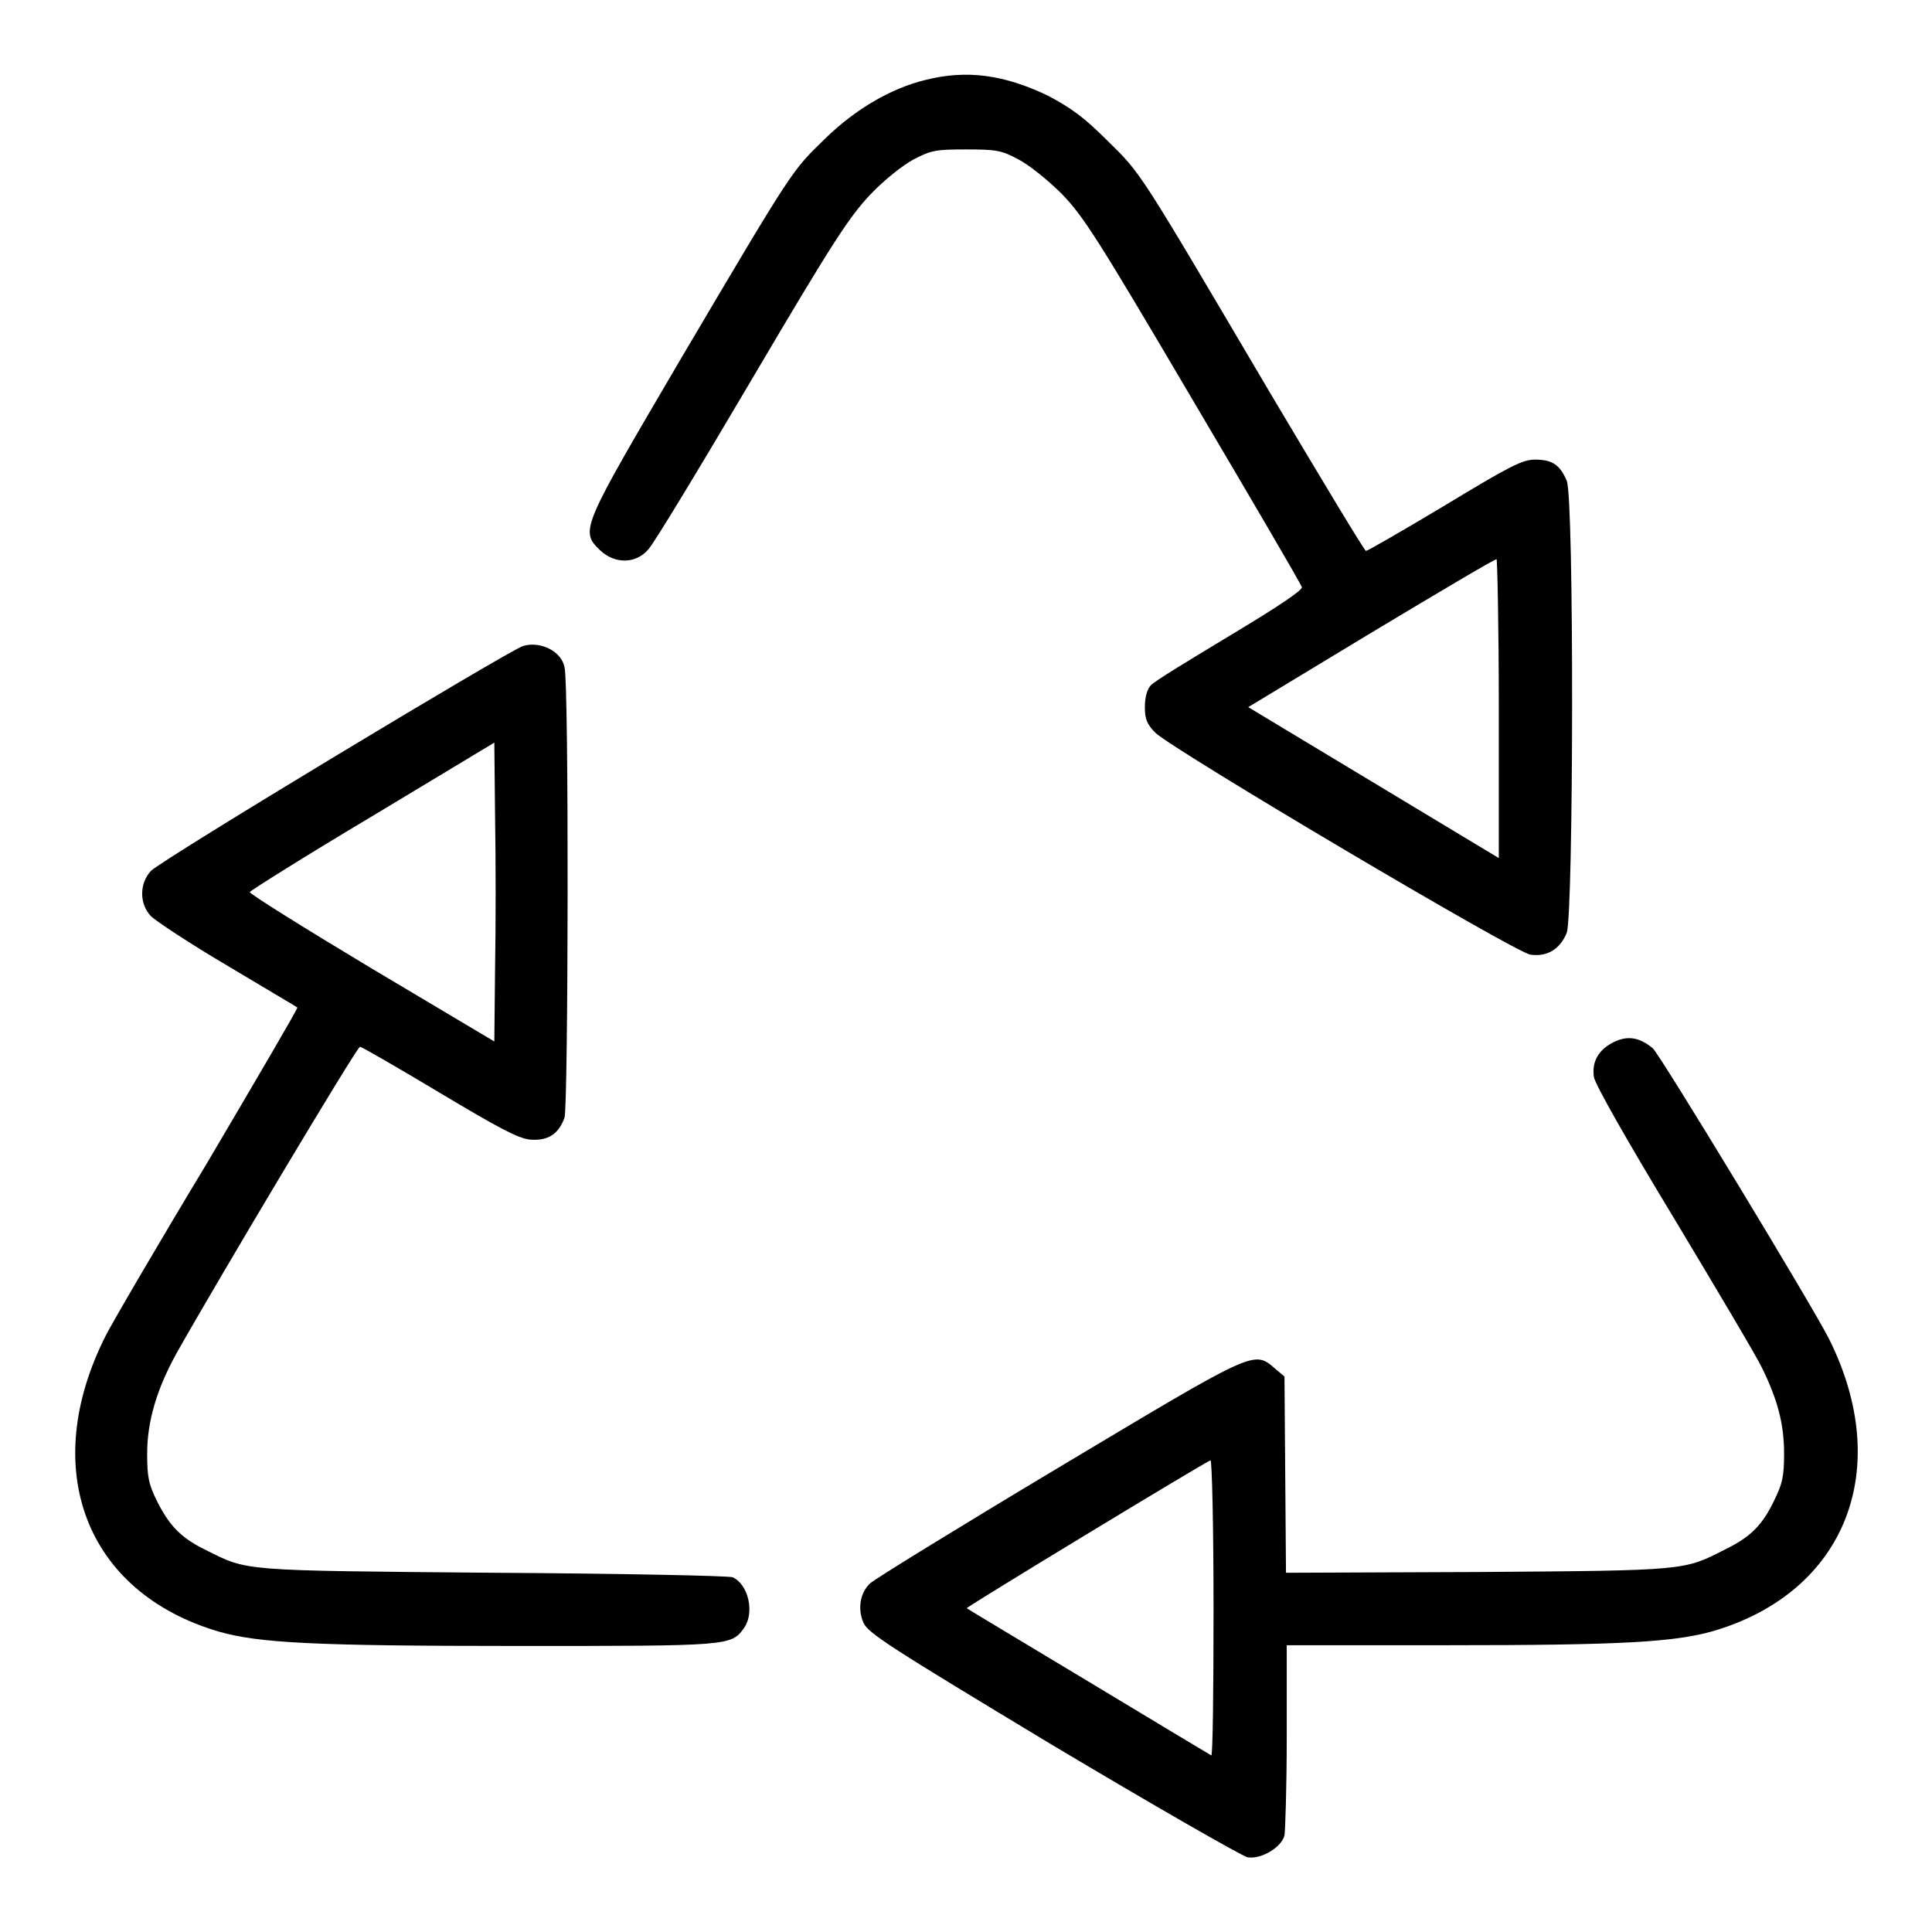
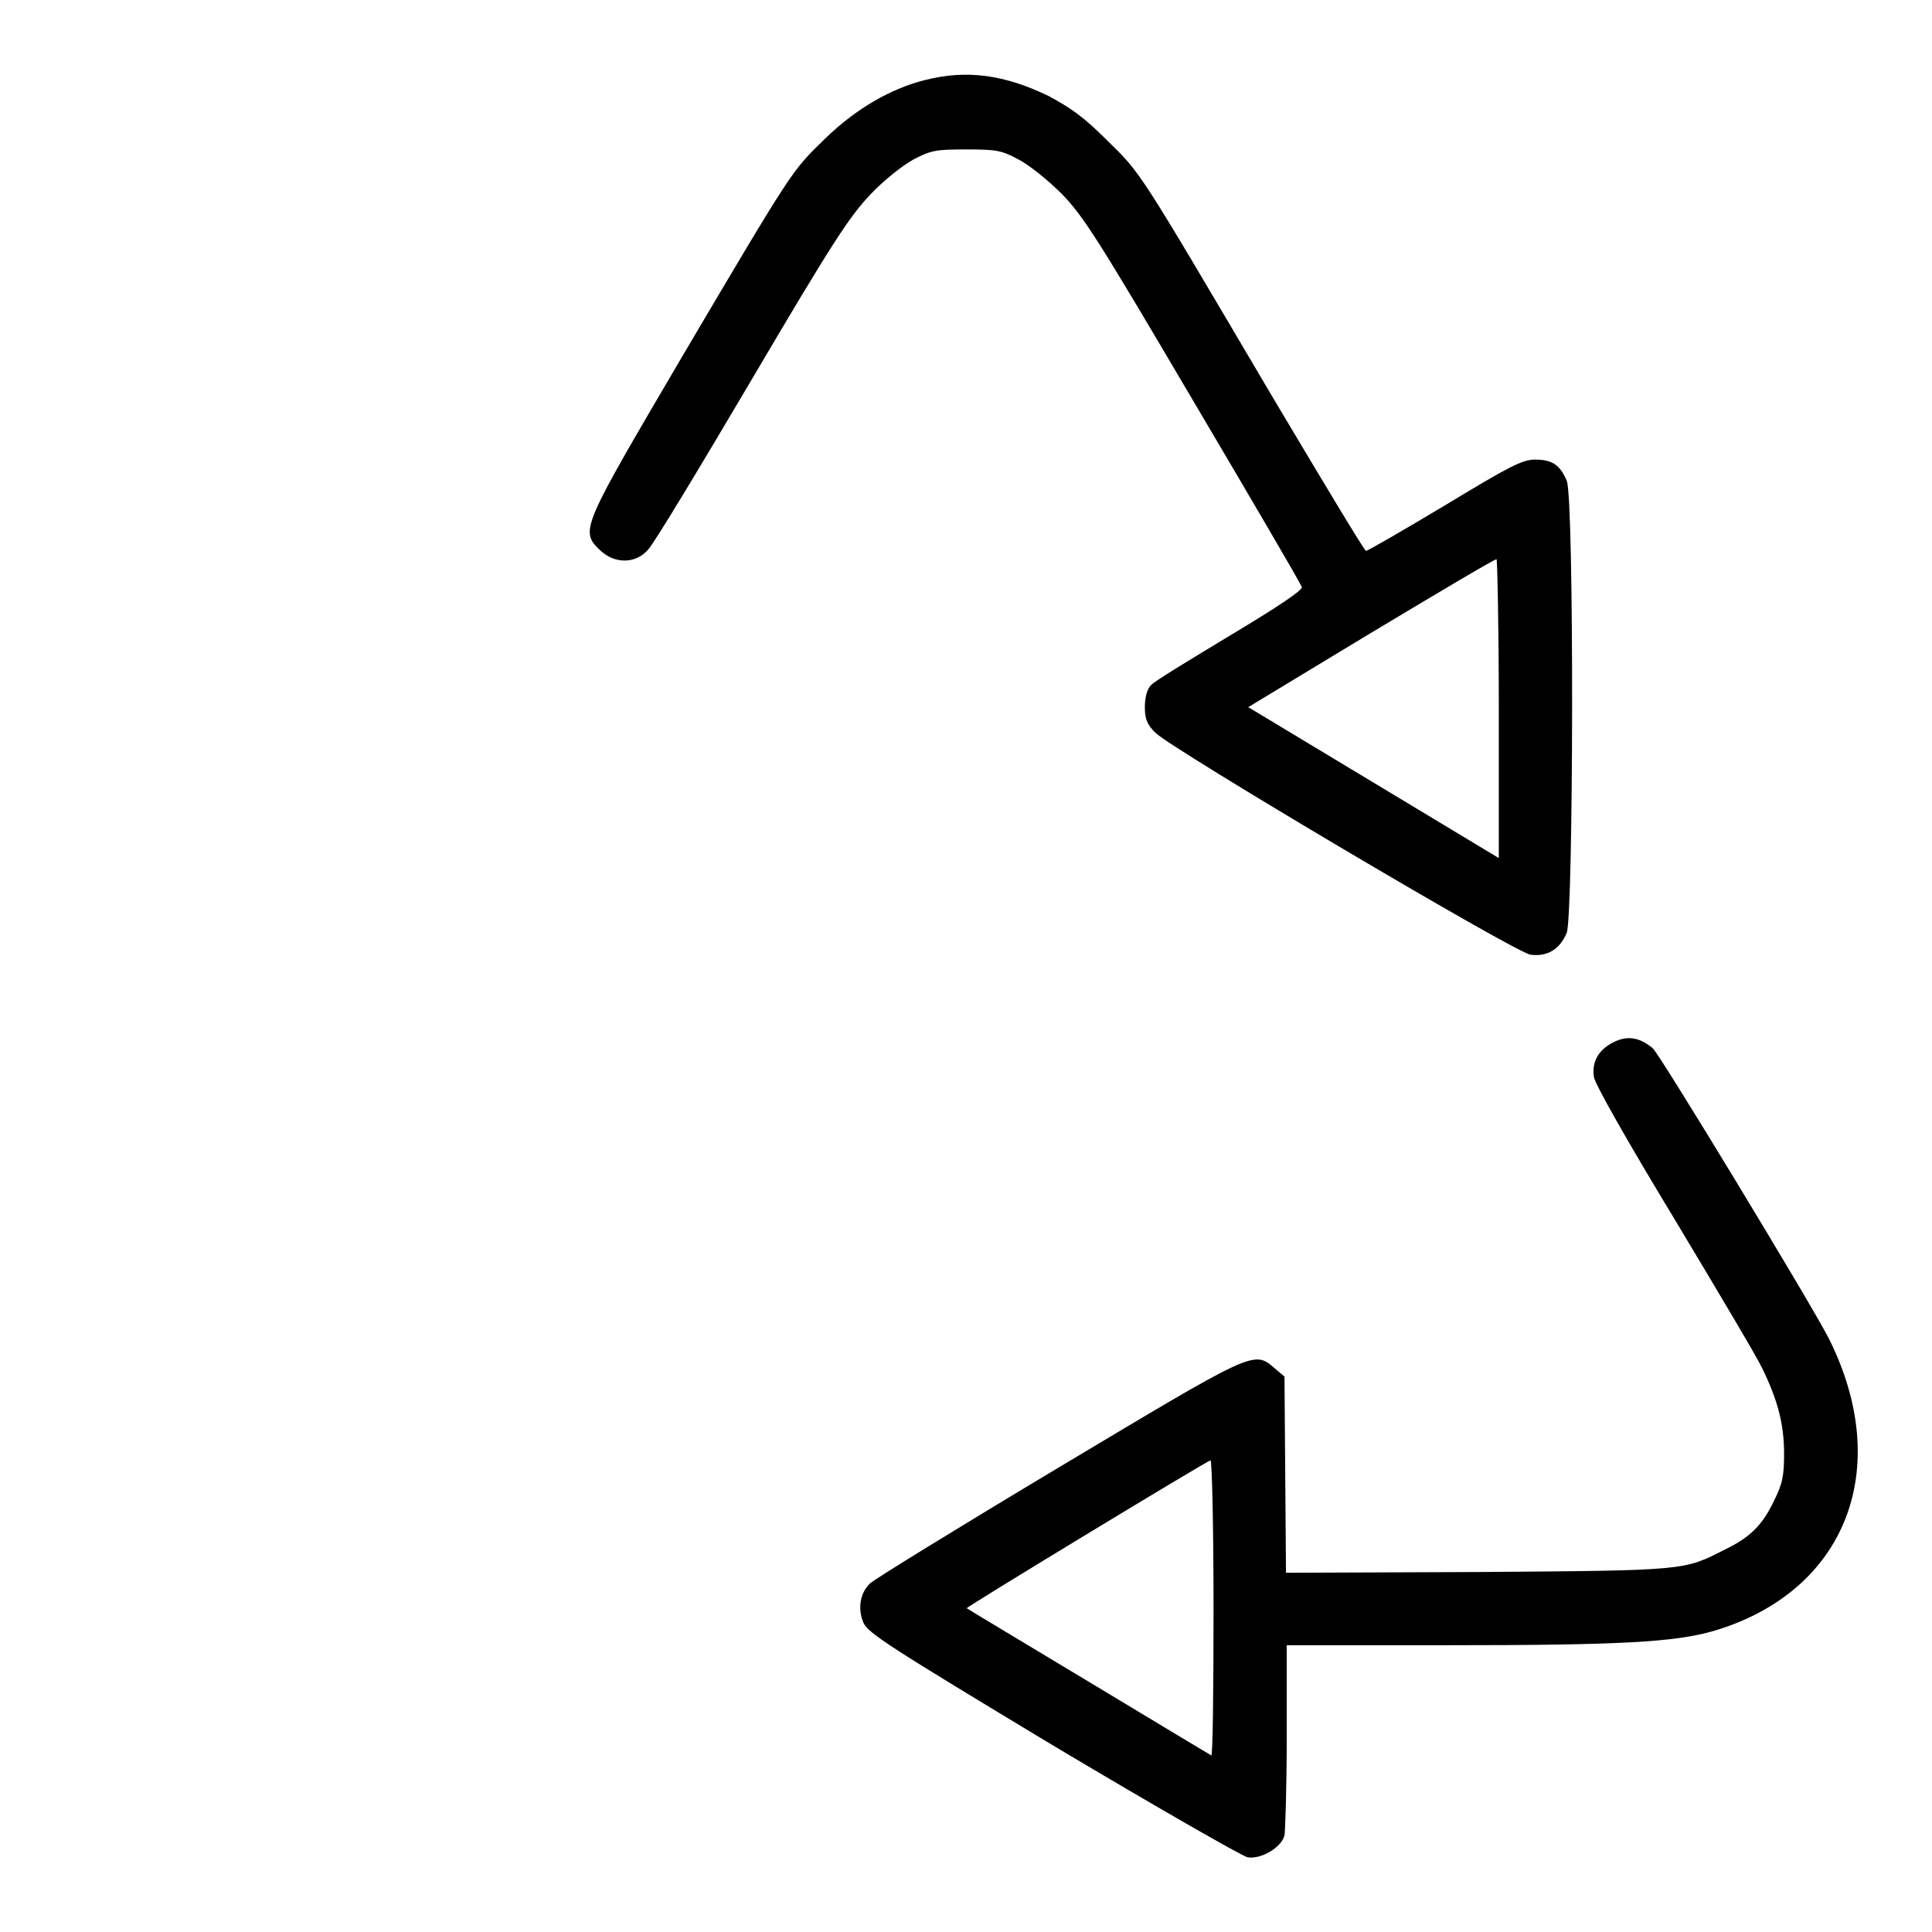
<svg xmlns="http://www.w3.org/2000/svg" version="1.1" x="0px" y="0px" viewBox="0 0 256 256" enable-background="new 0 0 256 256" xml:space="preserve">
  <g>
    <g>
      <g>
-         <path fill="#000000" d="M122.6,10.6c-4.5,1.1-9.2,3.8-13.3,7.8c-4.4,4.3-4,3.6-19,29C77.1,69.9,76.8,70.3,79.5,72.9c2,1.9,4.8,1.8,6.4-0.1c0.7-0.7,6.8-10.8,13.7-22.5c10.9-18.5,12.9-21.5,15.7-24.5c1.8-1.9,4.3-3.9,5.8-4.7c2.3-1.2,3-1.3,6.9-1.3c3.9,0,4.7,0.1,6.9,1.3c1.4,0.7,4,2.8,5.8,4.6c2.9,3,4.8,6,17.4,27.4c7.8,13.2,14.3,24.3,14.4,24.7c0.1,0.4-3,2.5-9.5,6.4c-5.3,3.2-10.1,6.1-10.5,6.6c-0.5,0.5-0.8,1.6-0.8,2.9c0,1.6,0.3,2.3,1.4,3.4c2.4,2.3,47.8,29.2,49.7,29.4c2.2,0.3,3.9-0.7,4.8-2.9c0.9-2.3,1-57.6,0-59.9c-0.9-2.1-1.9-2.8-4.2-2.8c-1.7,0-3.4,0.9-12,6.1c-5.5,3.3-10.2,6-10.4,6s-5.9-9.5-12.8-21.1c-17.4-29.5-16.9-28.8-21.5-33.3c-3.1-3.1-4.8-4.3-7.8-5.9C133.1,9.9,128.1,9.2,122.6,10.6z M198.6,93.9v19.8l-16.6-10l-16.6-10l16.2-9.8c9-5.4,16.4-9.8,16.7-9.8C198.4,74.1,198.6,83,198.6,93.9z" />
-         <path fill="#000000" d="M69.3,85.6c-1.9,0.6-48,28.4-49.3,29.8c-1.5,1.6-1.6,4.3,0,6c0.6,0.6,5.1,3.6,10.2,6.6c5,3,9.1,5.4,9.2,5.5c0.1,0.1-5.3,9.3-11.9,20.5C20.8,165.1,14.8,175.4,14,177c-8.9,17.6-2.7,34,15,39.2c5.3,1.5,12.4,1.9,39.8,1.9c27.9,0,28.1,0,29.8-2.4c1.4-2,0.6-5.7-1.5-6.7c-0.4-0.2-14.7-0.5-31.7-0.6c-33.7-0.3-32.5-0.2-38.1-3c-3.3-1.6-4.8-3.2-6.4-6.3c-1.2-2.4-1.4-3.3-1.4-6.5c0-4.3,1.3-8.6,3.9-13.3c5.4-9.6,23.9-40.6,24.3-40.6c0.2,0,4.9,2.7,10.4,6c8.2,4.9,10.5,6.1,12.1,6.3c2.4,0.2,3.8-0.7,4.6-2.9c0.5-1.4,0.6-57.9,0-59.7C74.4,86.3,71.6,84.9,69.3,85.6z M65.6,128.2l-0.1,9.8l-16.3-9.7c-9-5.4-16.2-9.9-16.1-10.1c0.1-0.2,7.4-4.8,16.3-10.1l16.1-9.7l0.1,9.9C65.7,113.9,65.7,122.8,65.6,128.2z" />
+         <path fill="#000000" d="M122.6,10.6c-4.5,1.1-9.2,3.8-13.3,7.8c-4.4,4.3-4,3.6-19,29C77.1,69.9,76.8,70.3,79.5,72.9c2,1.9,4.8,1.8,6.4-0.1c0.7-0.7,6.8-10.8,13.7-22.5c10.9-18.5,12.9-21.5,15.7-24.5c1.8-1.9,4.3-3.9,5.8-4.7c2.3-1.2,3-1.3,6.9-1.3c3.9,0,4.7,0.1,6.9,1.3c1.4,0.7,4,2.8,5.8,4.6c2.9,3,4.8,6,17.4,27.4c7.8,13.2,14.3,24.3,14.4,24.7c0.1,0.4-3,2.5-9.5,6.4c-5.3,3.2-10.1,6.1-10.5,6.6c-0.5,0.5-0.8,1.6-0.8,2.9c0,1.6,0.3,2.3,1.4,3.4c2.4,2.3,47.8,29.2,49.7,29.4c2.2,0.3,3.9-0.7,4.8-2.9c0.9-2.3,1-57.6,0-59.9c-0.9-2.1-1.9-2.8-4.2-2.8c-1.7,0-3.4,0.9-12,6.1c-5.5,3.3-10.2,6-10.4,6s-5.9-9.5-12.8-21.1c-17.4-29.5-16.9-28.8-21.5-33.3c-3.1-3.1-4.8-4.3-7.8-5.9C133.1,9.9,128.1,9.2,122.6,10.6M198.6,93.9v19.8l-16.6-10l-16.6-10l16.2-9.8c9-5.4,16.4-9.8,16.7-9.8C198.4,74.1,198.6,83,198.6,93.9z" />
        <path fill="#000000" d="M213.8,138.1c-2,1-2.9,2.6-2.6,4.6c0.1,0.9,4.6,8.8,10.6,18.7c5.7,9.5,11,18.4,11.7,19.9c2,4.1,2.9,7.3,2.9,11.3c0,3-0.2,4-1.4,6.4c-1.5,3.1-3.1,4.7-6.4,6.3c-5.5,2.8-4.9,2.8-32.7,3l-25.5,0.1l-0.1-13l-0.1-13l-1.3-1.1c-2.8-2.4-2.6-2.4-28.7,13.2c-13.2,7.9-24.4,14.8-24.9,15.3c-1.3,1.2-1.7,3.3-0.9,5.2c0.6,1.4,3.6,3.3,25,16.2c13.4,8,25.1,14.7,25.9,14.9c1.8,0.3,4.5-1.3,4.9-2.9c0.1-0.5,0.3-6.4,0.3-13.1V218h21.4c22.9,0,30-0.4,35.2-1.9c17.5-5.2,23.9-21.5,15.2-38.8c-2.3-4.5-22.3-37.5-23.3-38.4C217.2,137.4,215.6,137.2,213.8,138.1z M160.8,213.2c0,10.8-0.1,19.5-0.3,19.4c-0.2-0.1-7.5-4.5-16.3-9.8c-8.8-5.3-16-9.6-16.1-9.7c-0.2-0.1,31.8-19.5,32.3-19.6C160.6,193.6,160.8,202.4,160.8,213.2z" />
      </g>
    </g>
  </g>
</svg>